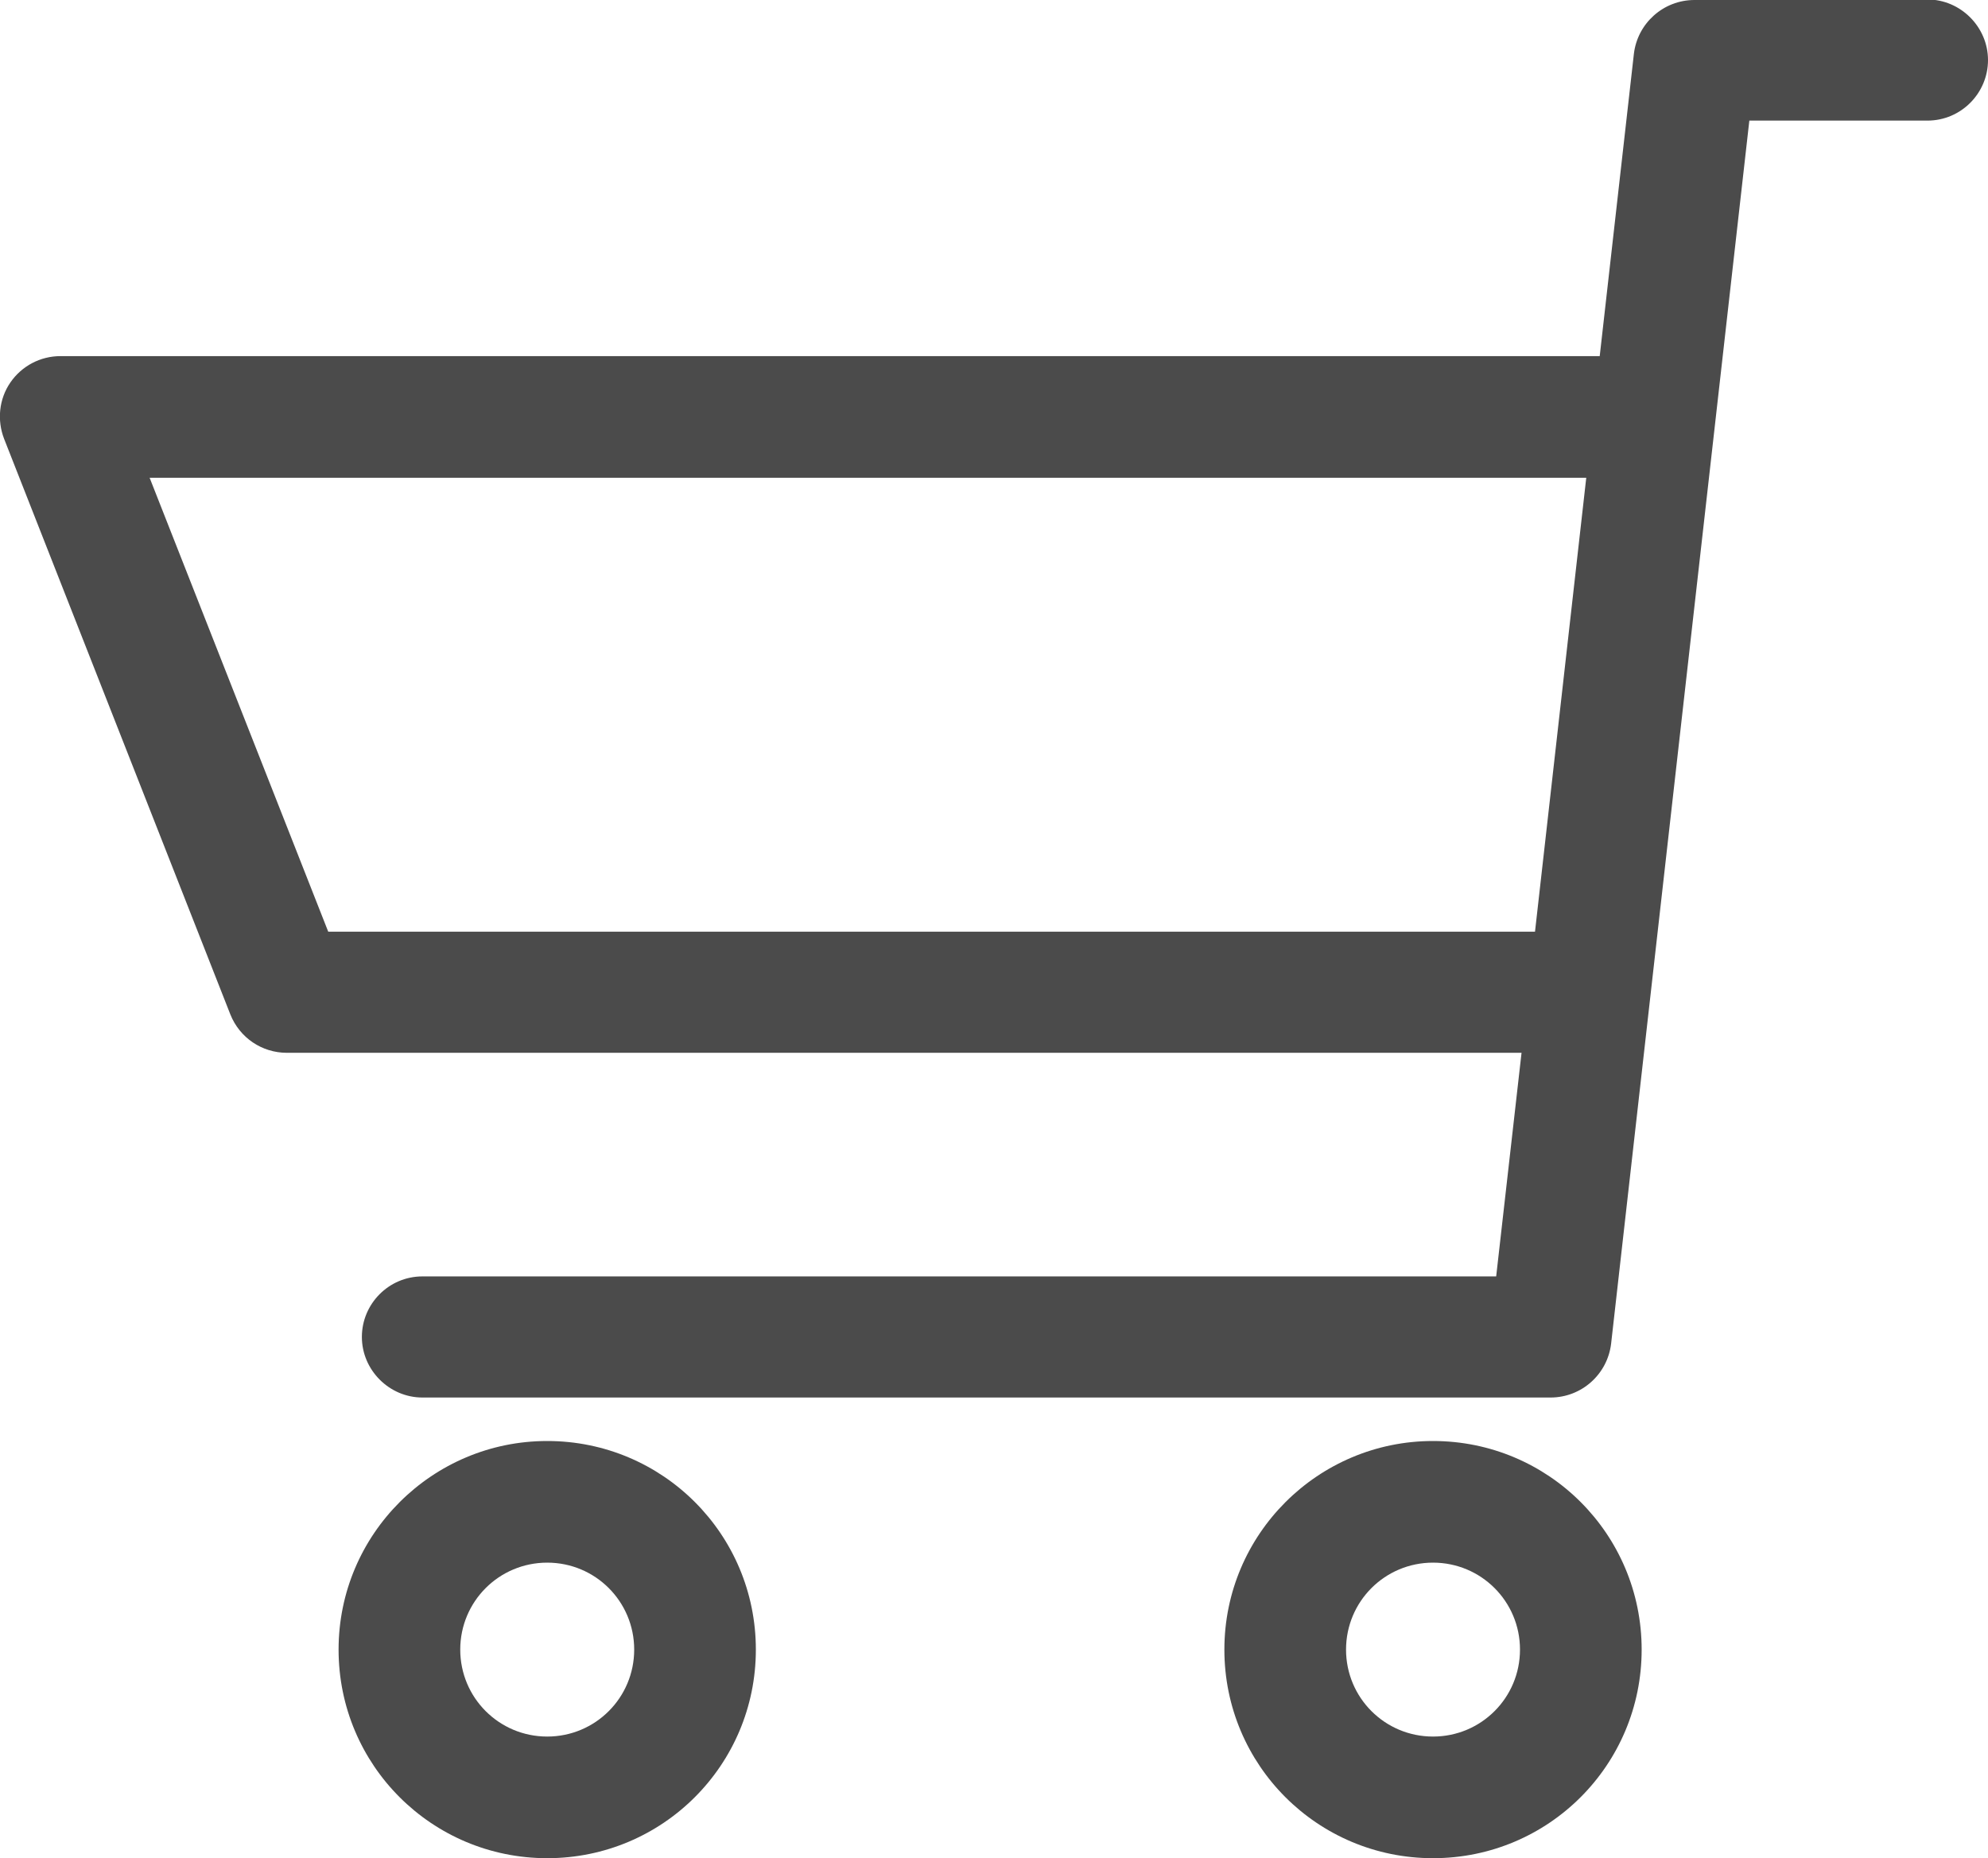
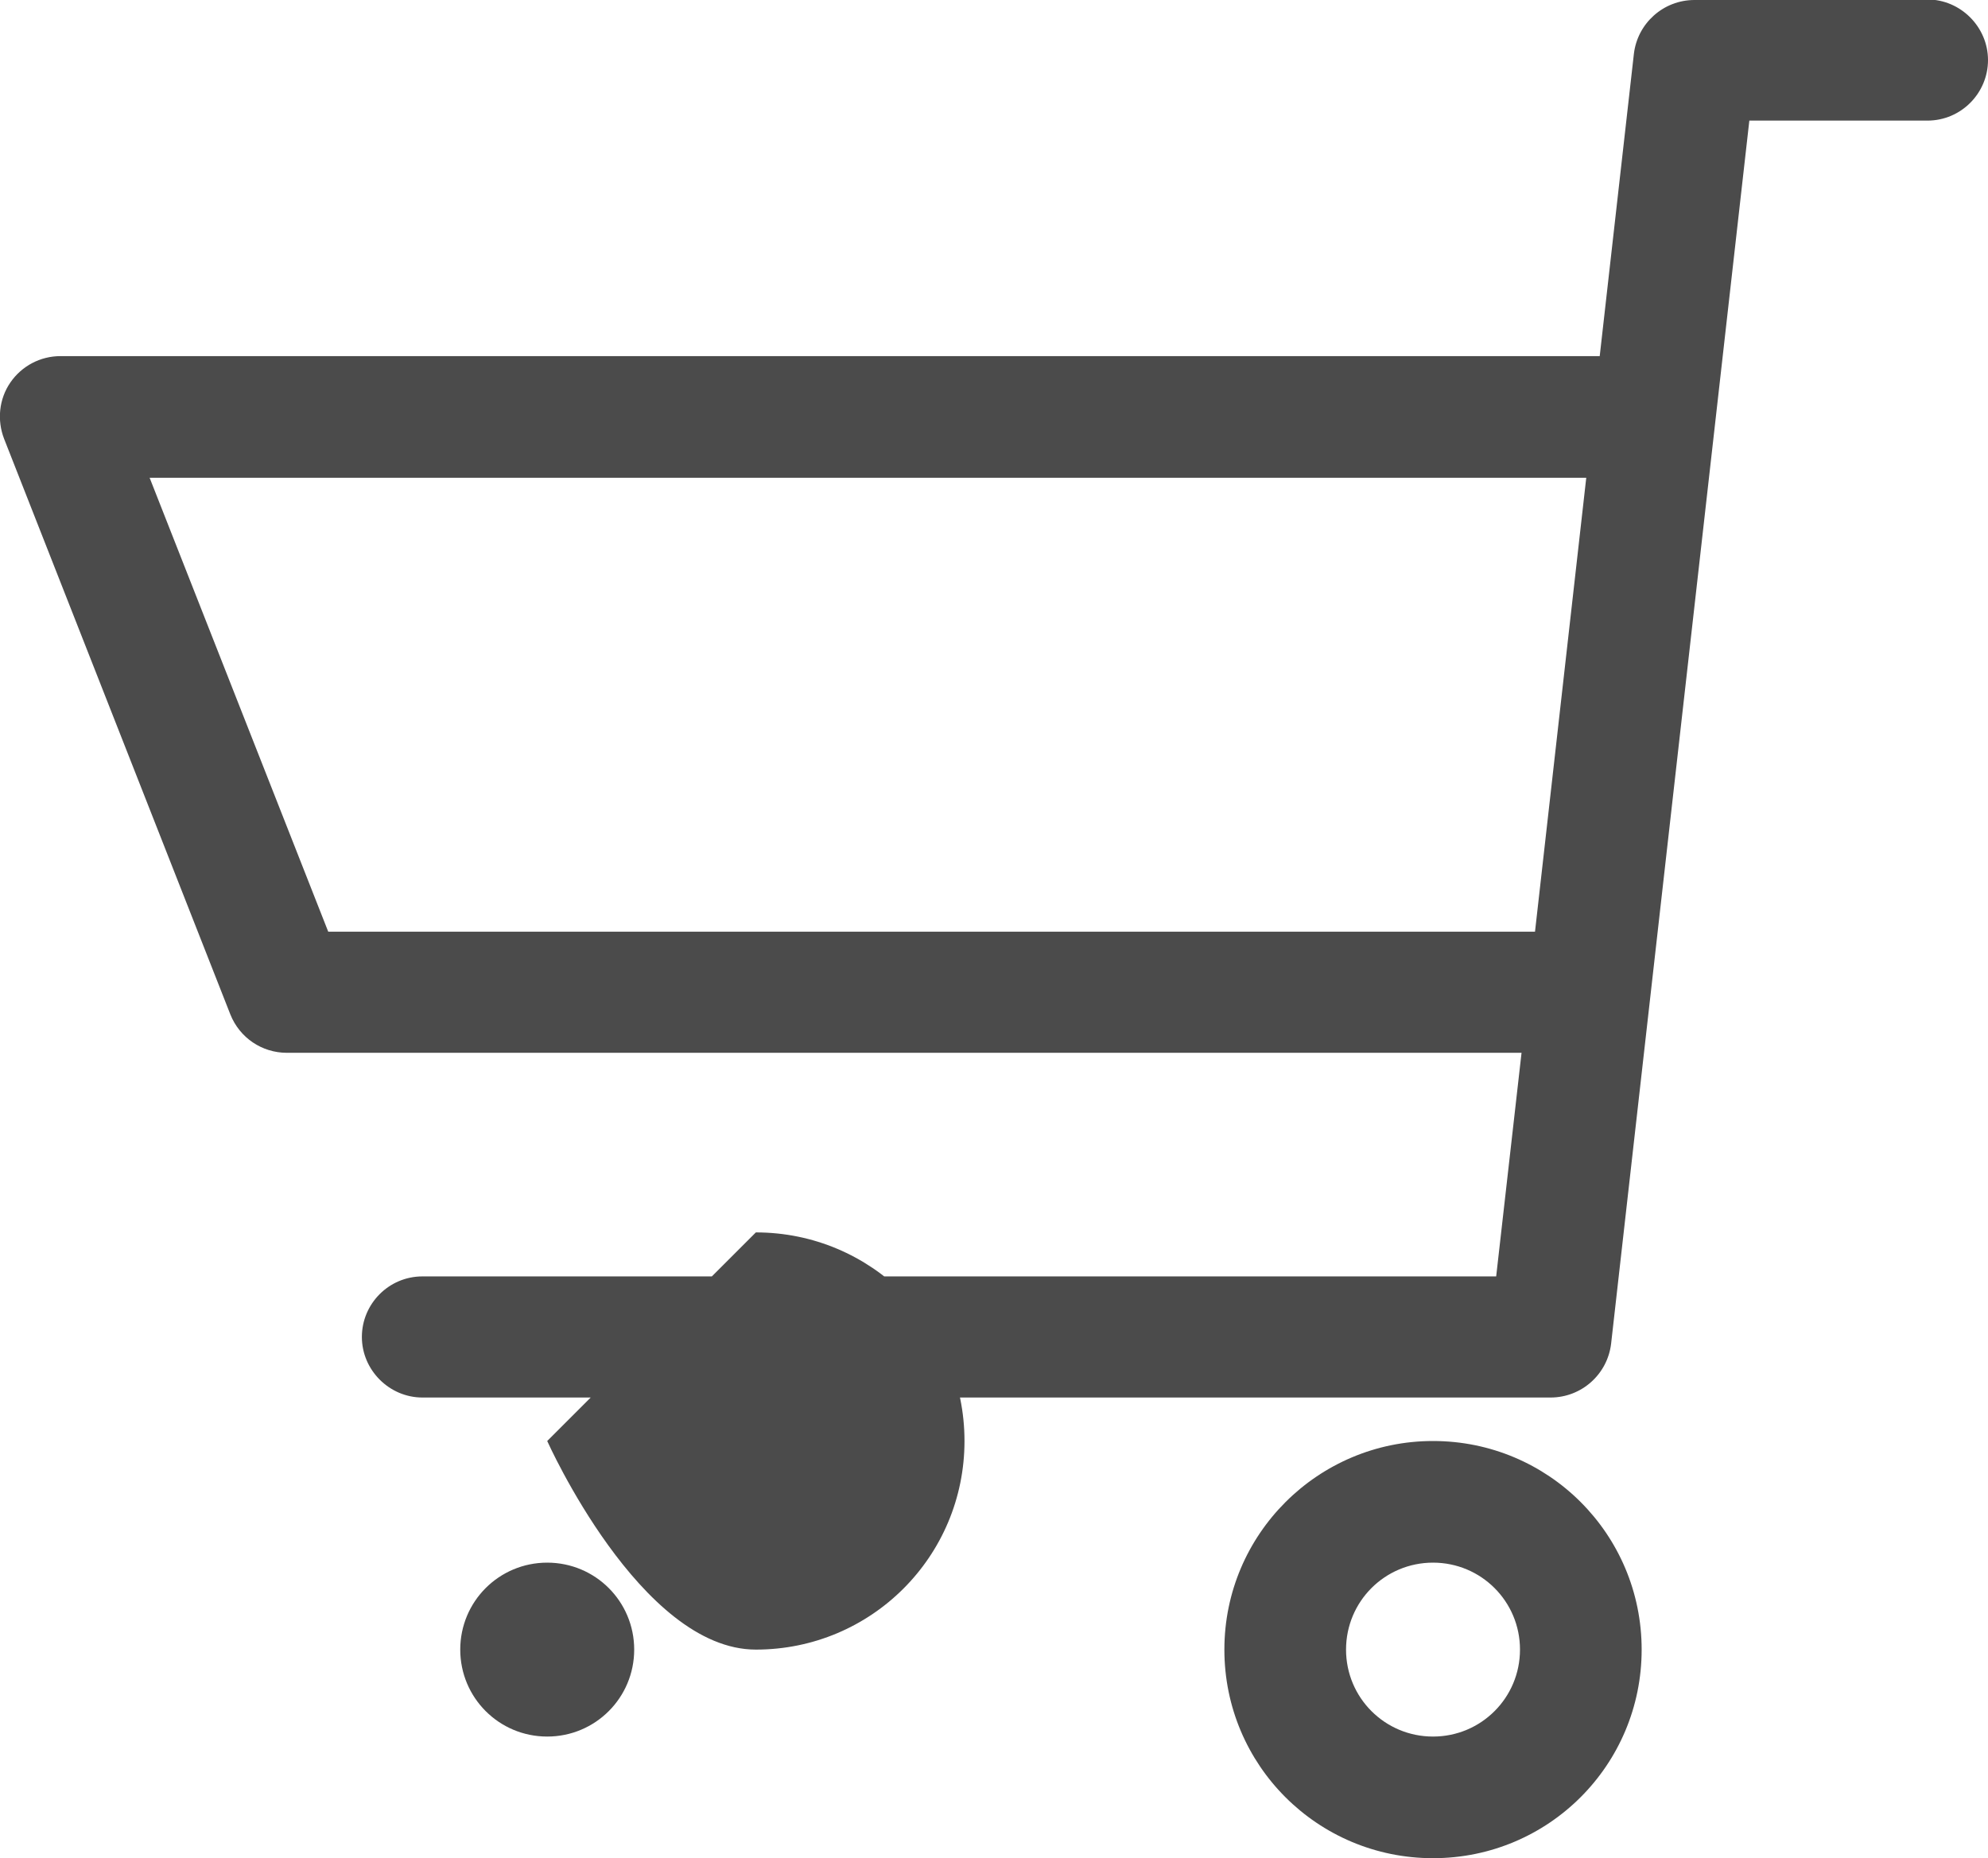
<svg xmlns="http://www.w3.org/2000/svg" id="_レイヤー_2" viewBox="0 0 38.4 35.9">
  <defs>
    <style>.cls-1{fill:#4B4B4B;;}</style>
  </defs>
  <g id="_レイヤー_1-2">
-     <path class="cls-1" d="M37.22,0h-4.49c-.6,0-1.1.45-1.17,1.04l-.66,5.84H1.17c-.39,0-.75.19-.97.51-.22.32-.26.73-.12,1.09l4.37,11.12c.18.45.61.74,1.09.74h23.85l-.49,4.32H8.16c-.65,0-1.17.53-1.17,1.17s.53,1.17,1.17,1.17h21.79c.6,0,1.1-.45,1.17-1.04l2.67-23.63h3.44c.65,0,1.17-.53,1.17-1.17s-.53-1.17-1.17-1.17ZM29.65,18H6.34l-3.45-8.77h27.75l-.99,8.77ZM10.57,27.84c-2.22,0-4.03,1.8-4.03,4.03s1.8,4.03,4.03,4.03,4.03-1.8,4.03-4.03-1.8-4.03-4.03-4.03ZM10.57,33.55c-.93,0-1.68-.75-1.68-1.68s.75-1.68,1.68-1.68,1.68.75,1.68,1.68-.75,1.68-1.68,1.68ZM27.68,27.84c-2.22,0-4.03,1.8-4.03,4.03s1.8,4.03,4.03,4.03,4.03-1.8,4.03-4.03-1.8-4.03-4.03-4.03ZM27.68,33.55c-.93,0-1.68-.75-1.68-1.68s.75-1.68,1.68-1.68,1.68.75,1.68,1.68-.75,1.68-1.68,1.68Z" />
+     <path class="cls-1" d="M37.22,0h-4.49c-.6,0-1.1.45-1.17,1.04l-.66,5.84H1.17c-.39,0-.75.19-.97.51-.22.32-.26.73-.12,1.09l4.37,11.12c.18.45.61.74,1.09.74h23.85l-.49,4.32H8.16c-.65,0-1.17.53-1.17,1.17s.53,1.17,1.17,1.17h21.79c.6,0,1.1-.45,1.17-1.04l2.67-23.63h3.44c.65,0,1.17-.53,1.17-1.17s-.53-1.17-1.17-1.17ZM29.65,18H6.34l-3.45-8.77h27.75l-.99,8.77ZM10.57,27.84s1.8,4.03,4.03,4.03,4.03-1.8,4.03-4.03-1.8-4.03-4.03-4.03ZM10.57,33.55c-.93,0-1.68-.75-1.68-1.68s.75-1.68,1.68-1.68,1.68.75,1.68,1.68-.75,1.68-1.68,1.68ZM27.68,27.84c-2.22,0-4.03,1.8-4.03,4.03s1.8,4.03,4.03,4.03,4.03-1.8,4.03-4.03-1.8-4.03-4.03-4.03ZM27.68,33.55c-.93,0-1.68-.75-1.68-1.68s.75-1.68,1.68-1.68,1.68.75,1.68,1.68-.75,1.68-1.68,1.68Z" />
  </g>
</svg>